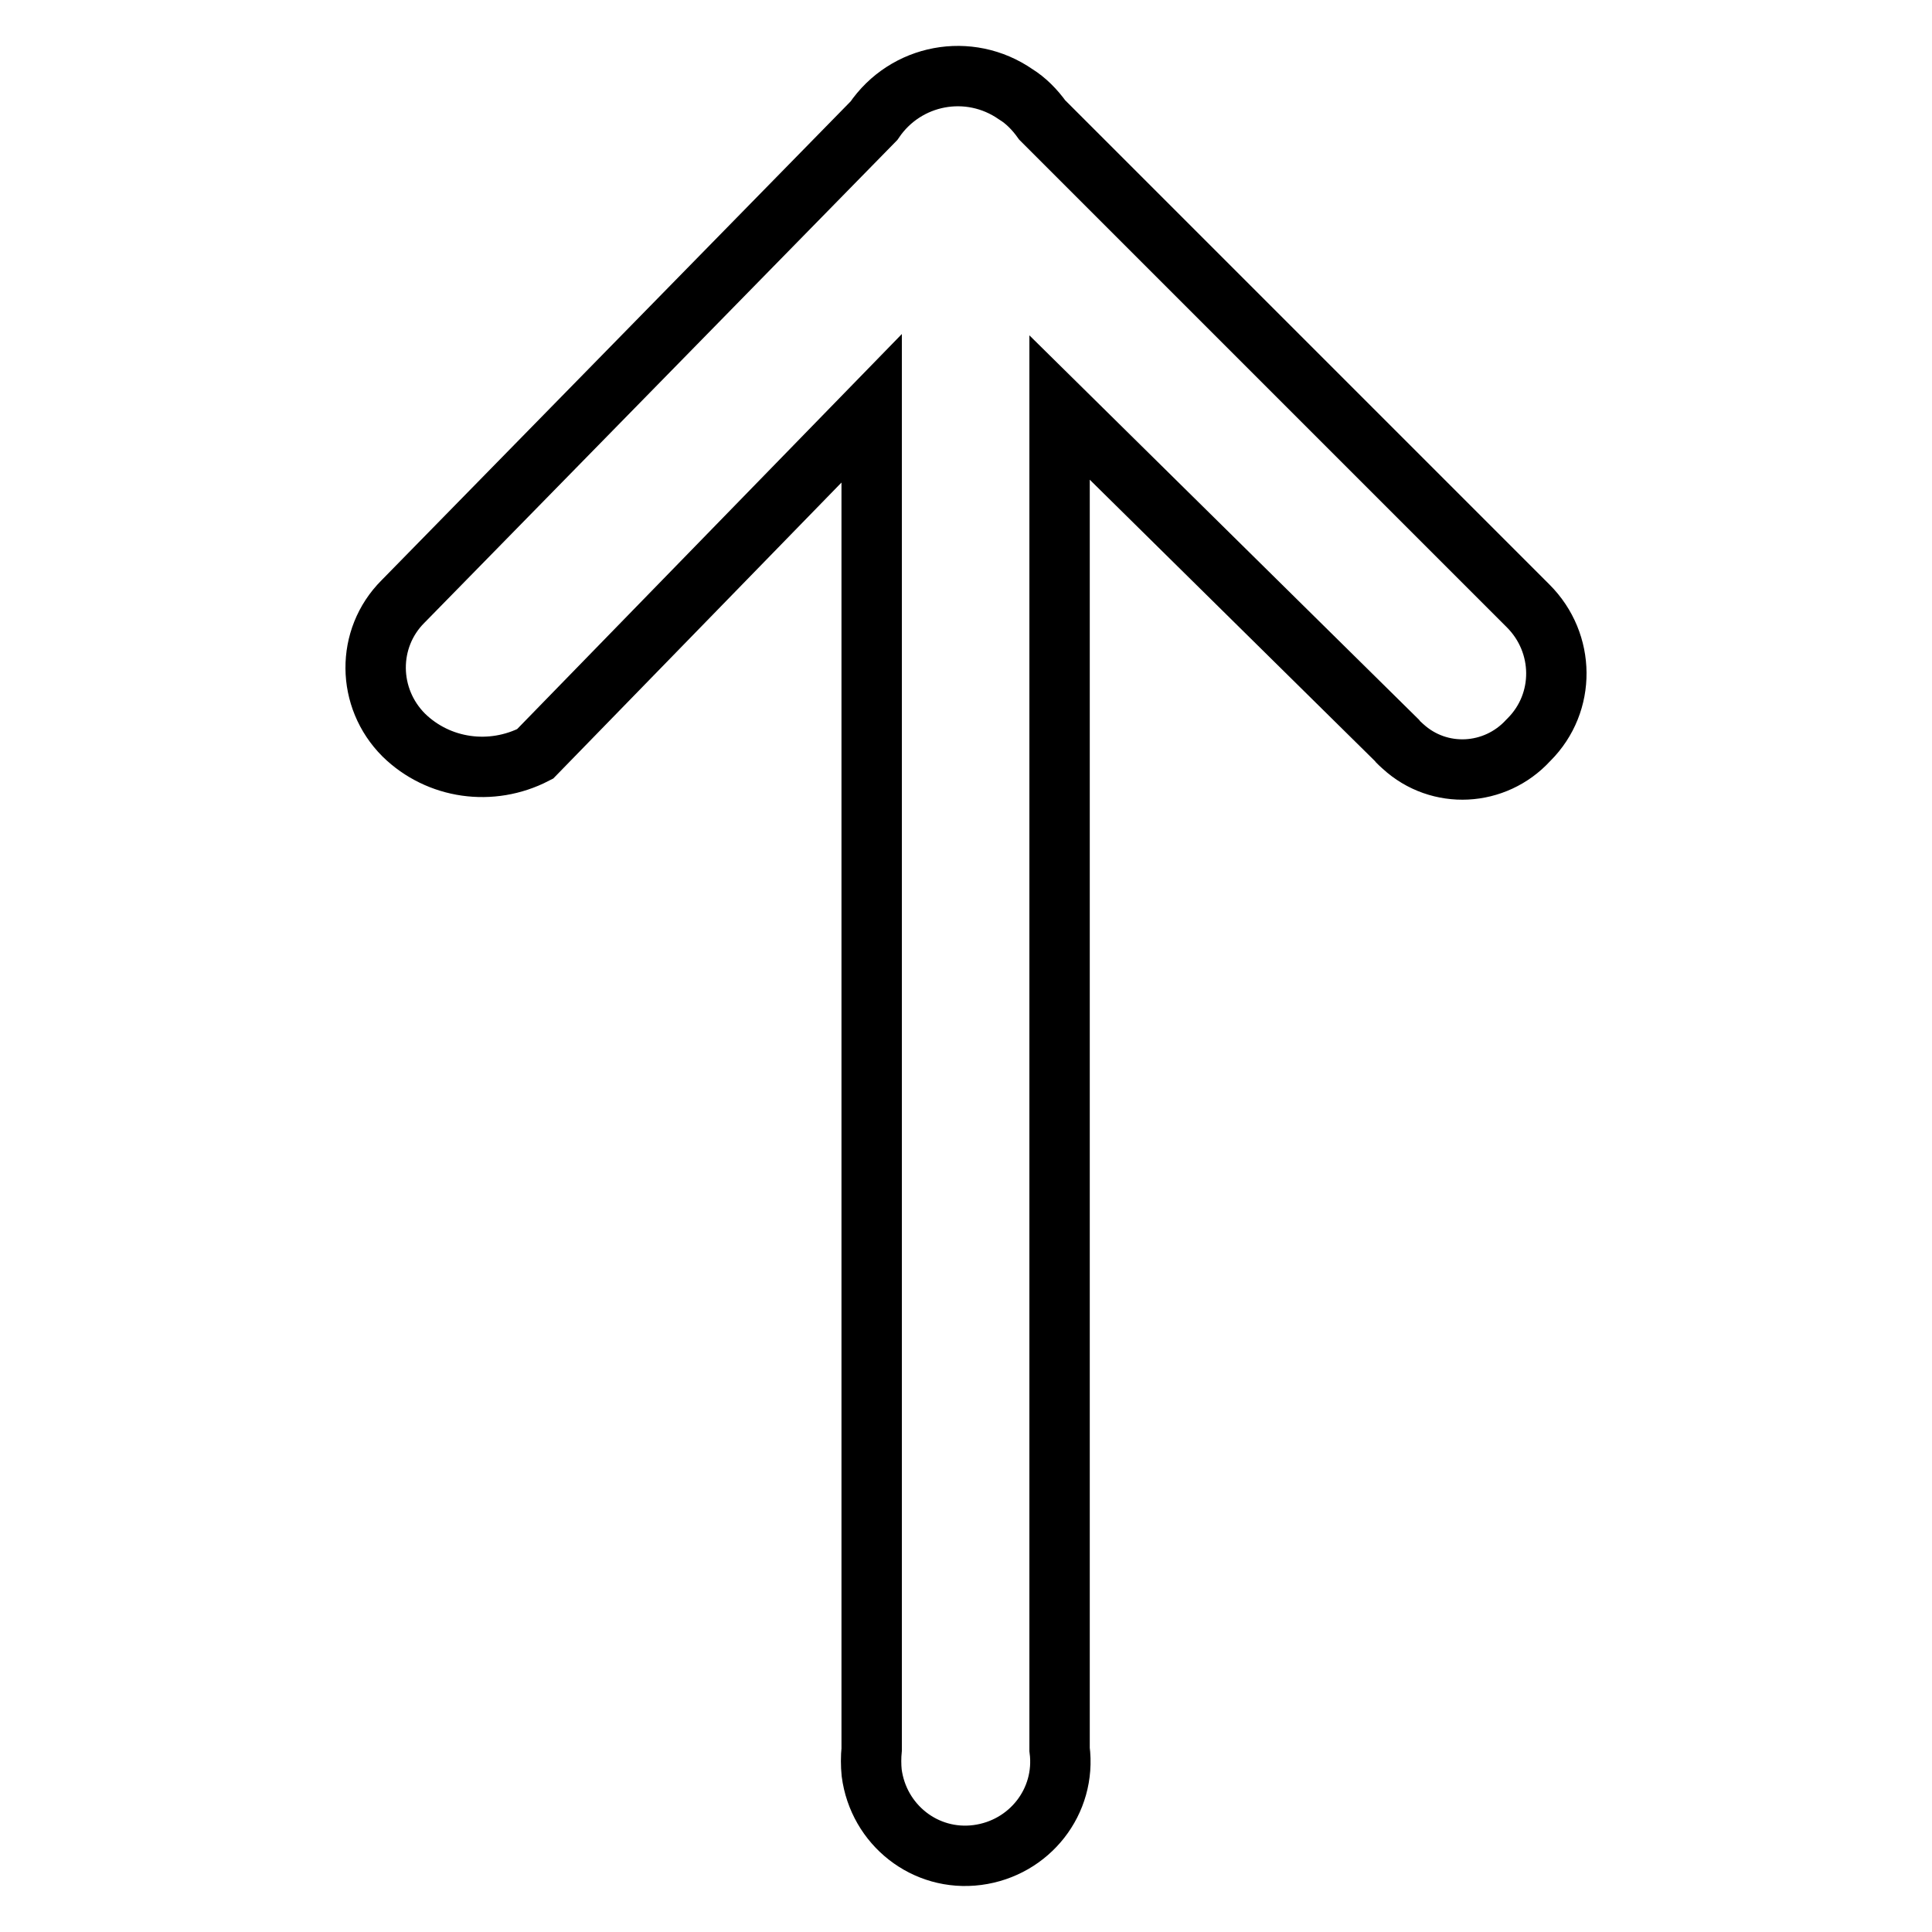
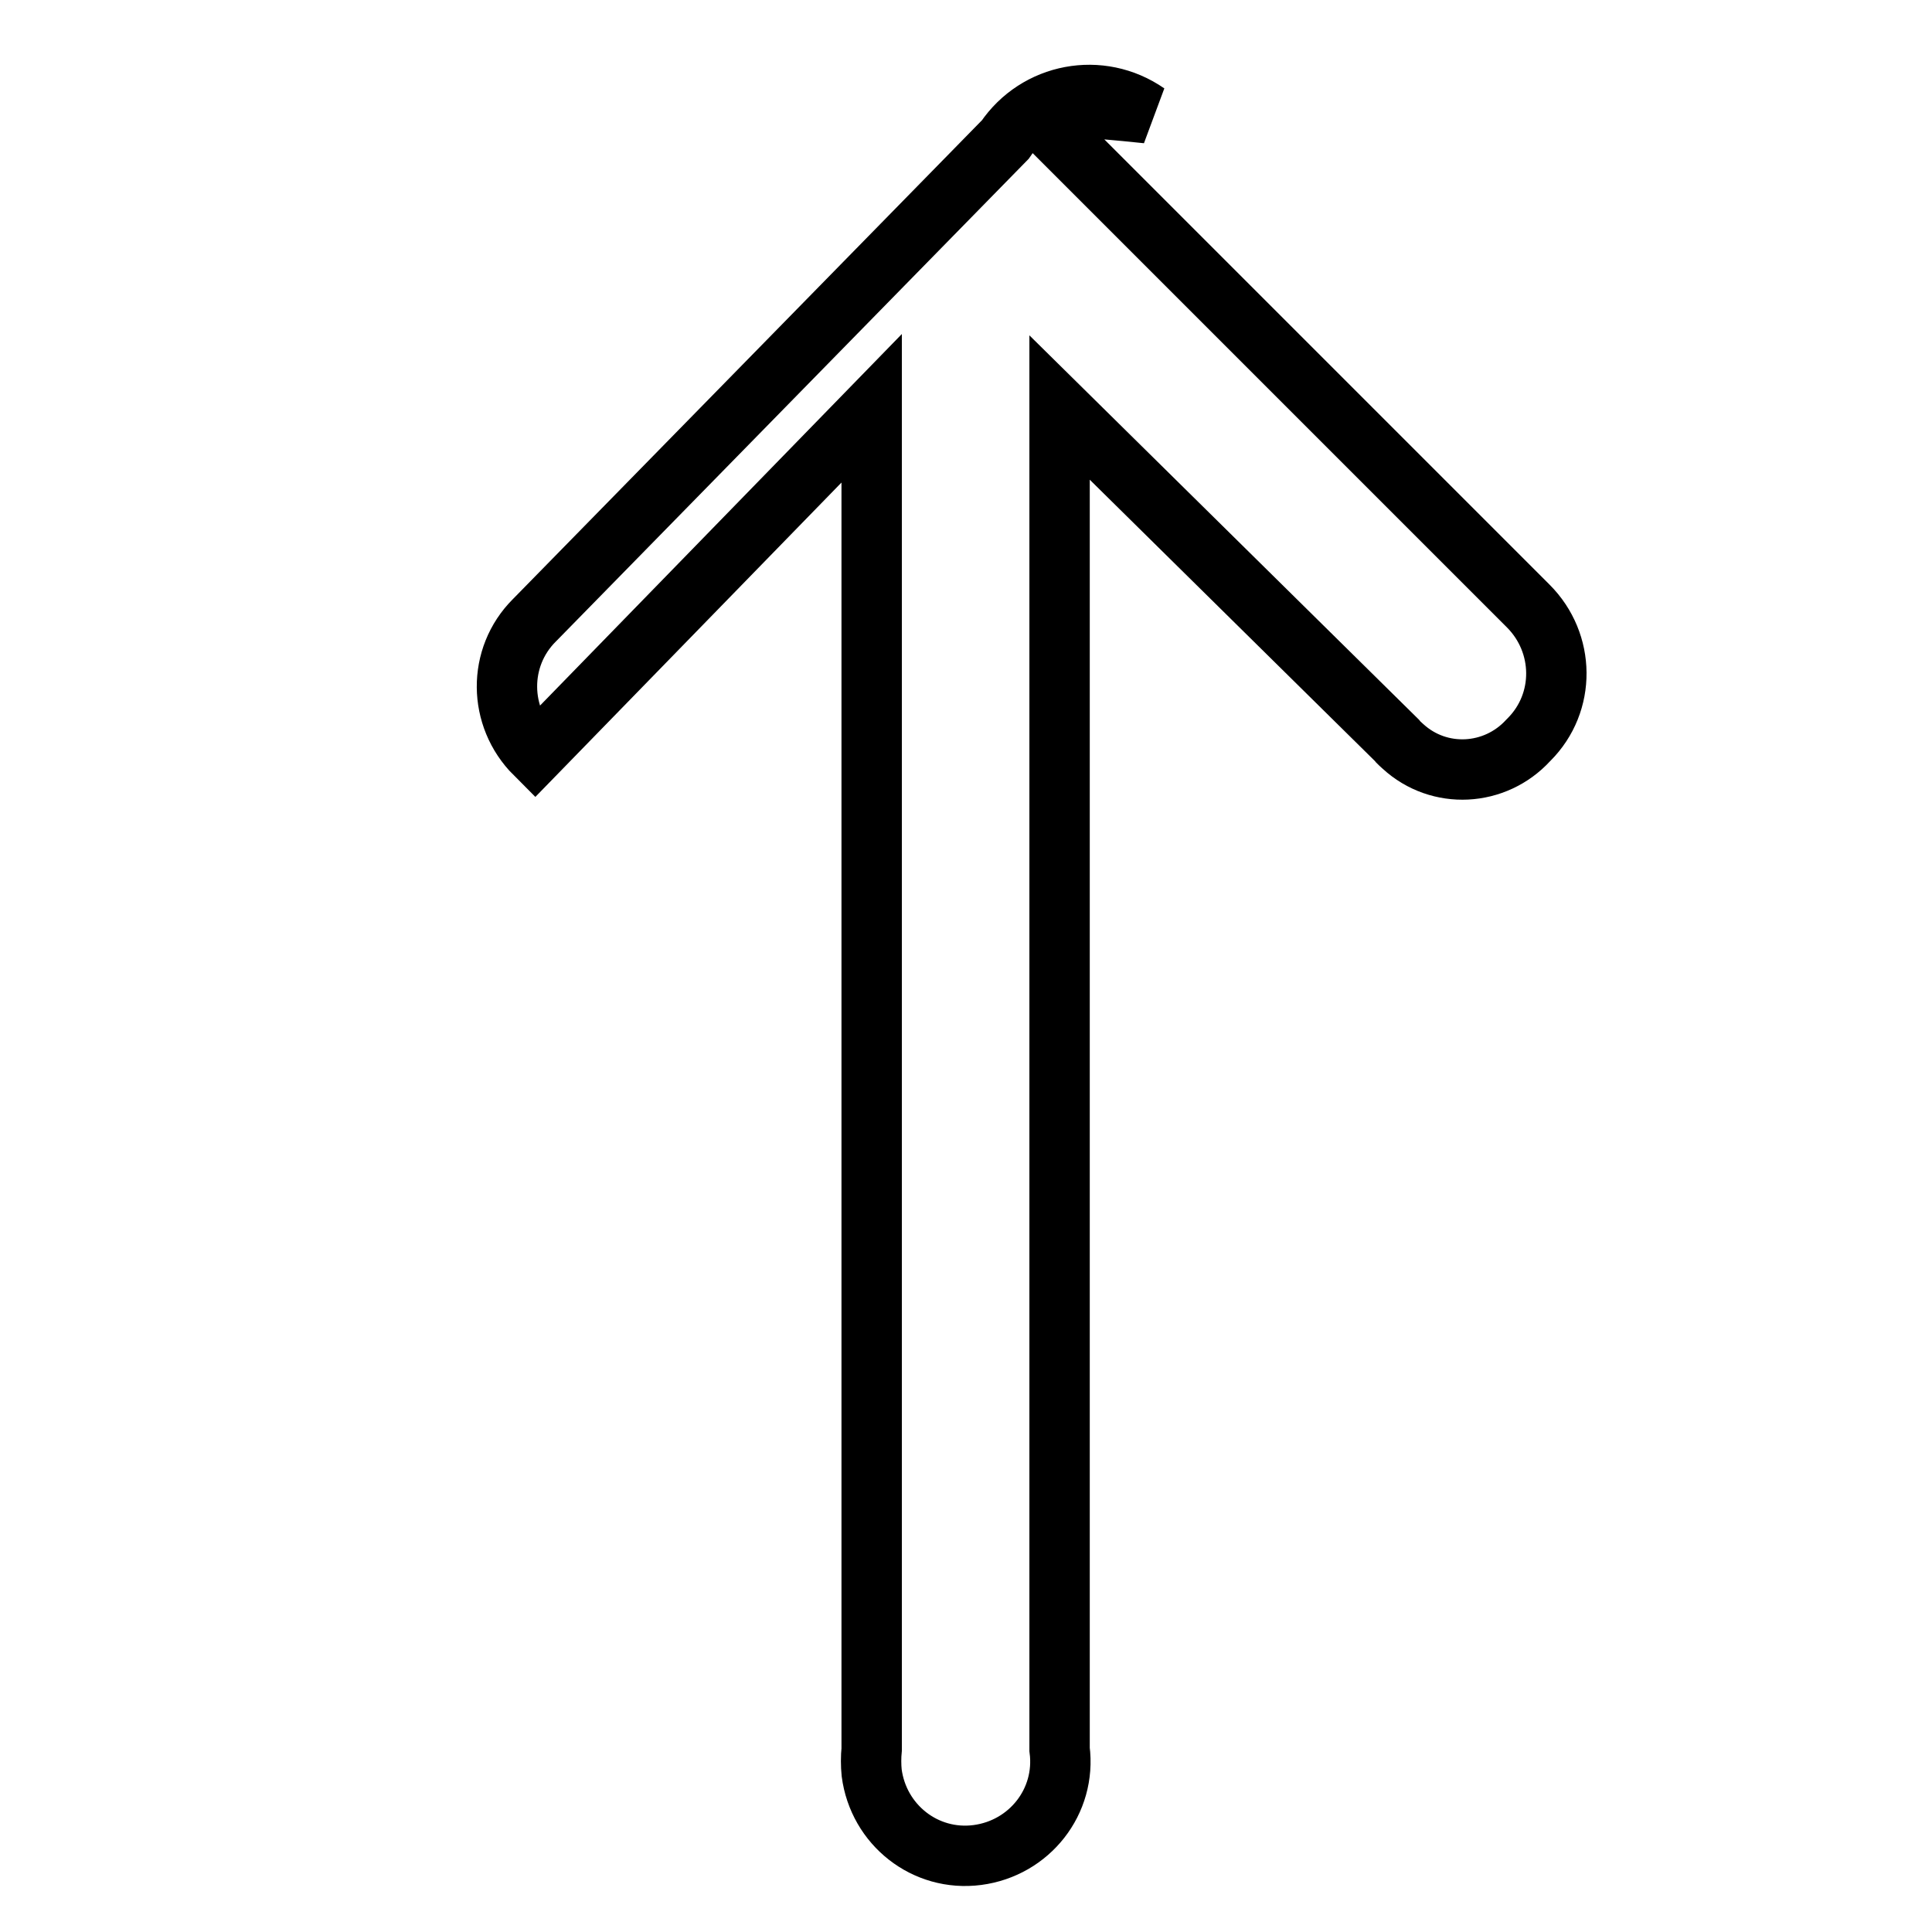
<svg xmlns="http://www.w3.org/2000/svg" version="1.1" x="0px" y="0px" viewBox="0 0 256 256" enable-background="new 0 0 256 256" xml:space="preserve">
  <g>
-     <path stroke-width="8" fill-opacity="0" stroke="#000000" d="M138.1,15.9l64.4,64.4c4.9,4.9,5,12.8,0.1,17.7c0,0-0.1,0.1-0.1,0.1c-4.4,4.8-11.8,5.2-16.6,0.8 c-0.3-0.3-0.6-0.5-0.8-0.8l-44.7-44.1v177.8c0.9,6.9-4,13.1-10.9,14c-6.9,0.9-13.1-4-14-10.9c-0.1-1-0.1-2.1,0-3.1V54.1L70.9,99.9 c-5.8,3-12.8,2-17.4-2.5c-4.9-4.9-5-12.8-0.1-17.7c0,0,0.1-0.1,0.1-0.1l62.3-63.6c4.2-6.2,12.6-7.8,18.8-3.5 C135.9,13.3,137.1,14.5,138.1,15.9z" />
+     <path stroke-width="8" fill-opacity="0" stroke="#000000" d="M138.1,15.9l64.4,64.4c4.9,4.9,5,12.8,0.1,17.7c0,0-0.1,0.1-0.1,0.1c-4.4,4.8-11.8,5.2-16.6,0.8 c-0.3-0.3-0.6-0.5-0.8-0.8l-44.7-44.1v177.8c0.9,6.9-4,13.1-10.9,14c-6.9,0.9-13.1-4-14-10.9c-0.1-1-0.1-2.1,0-3.1V54.1L70.9,99.9 c-4.9-4.9-5-12.8-0.1-17.7c0,0,0.1-0.1,0.1-0.1l62.3-63.6c4.2-6.2,12.6-7.8,18.8-3.5 C135.9,13.3,137.1,14.5,138.1,15.9z" />
  </g>
</svg>